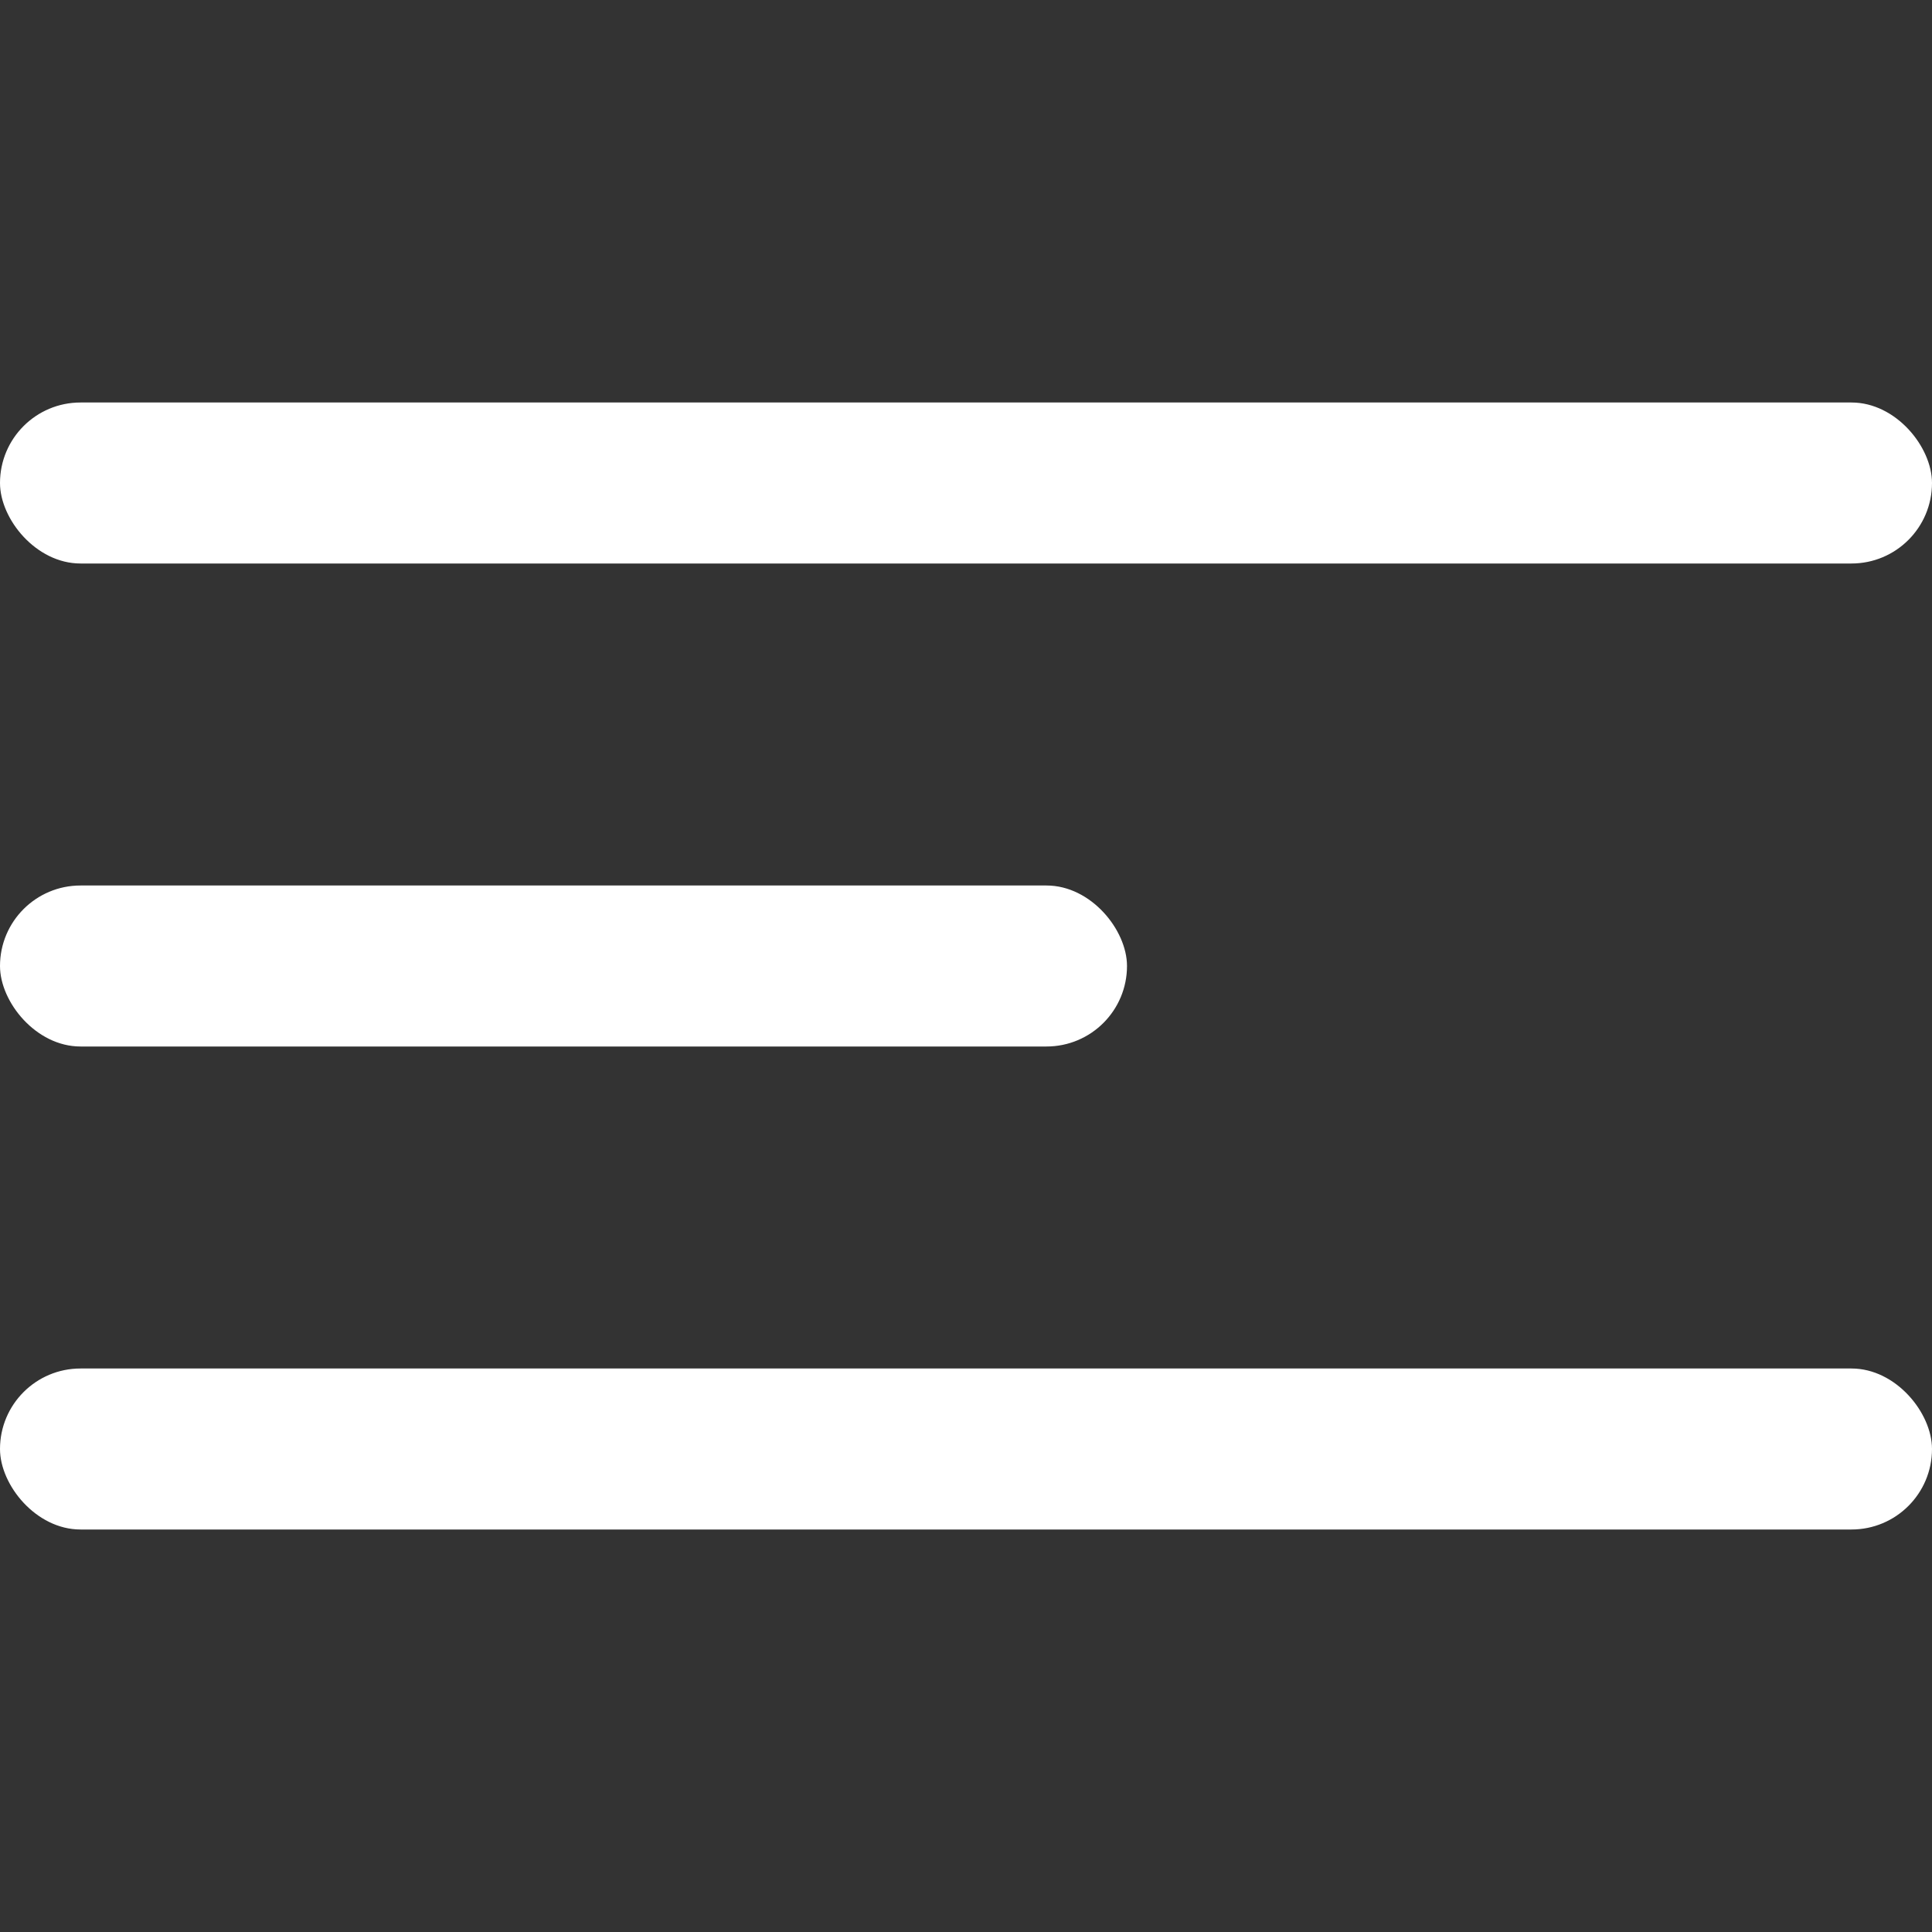
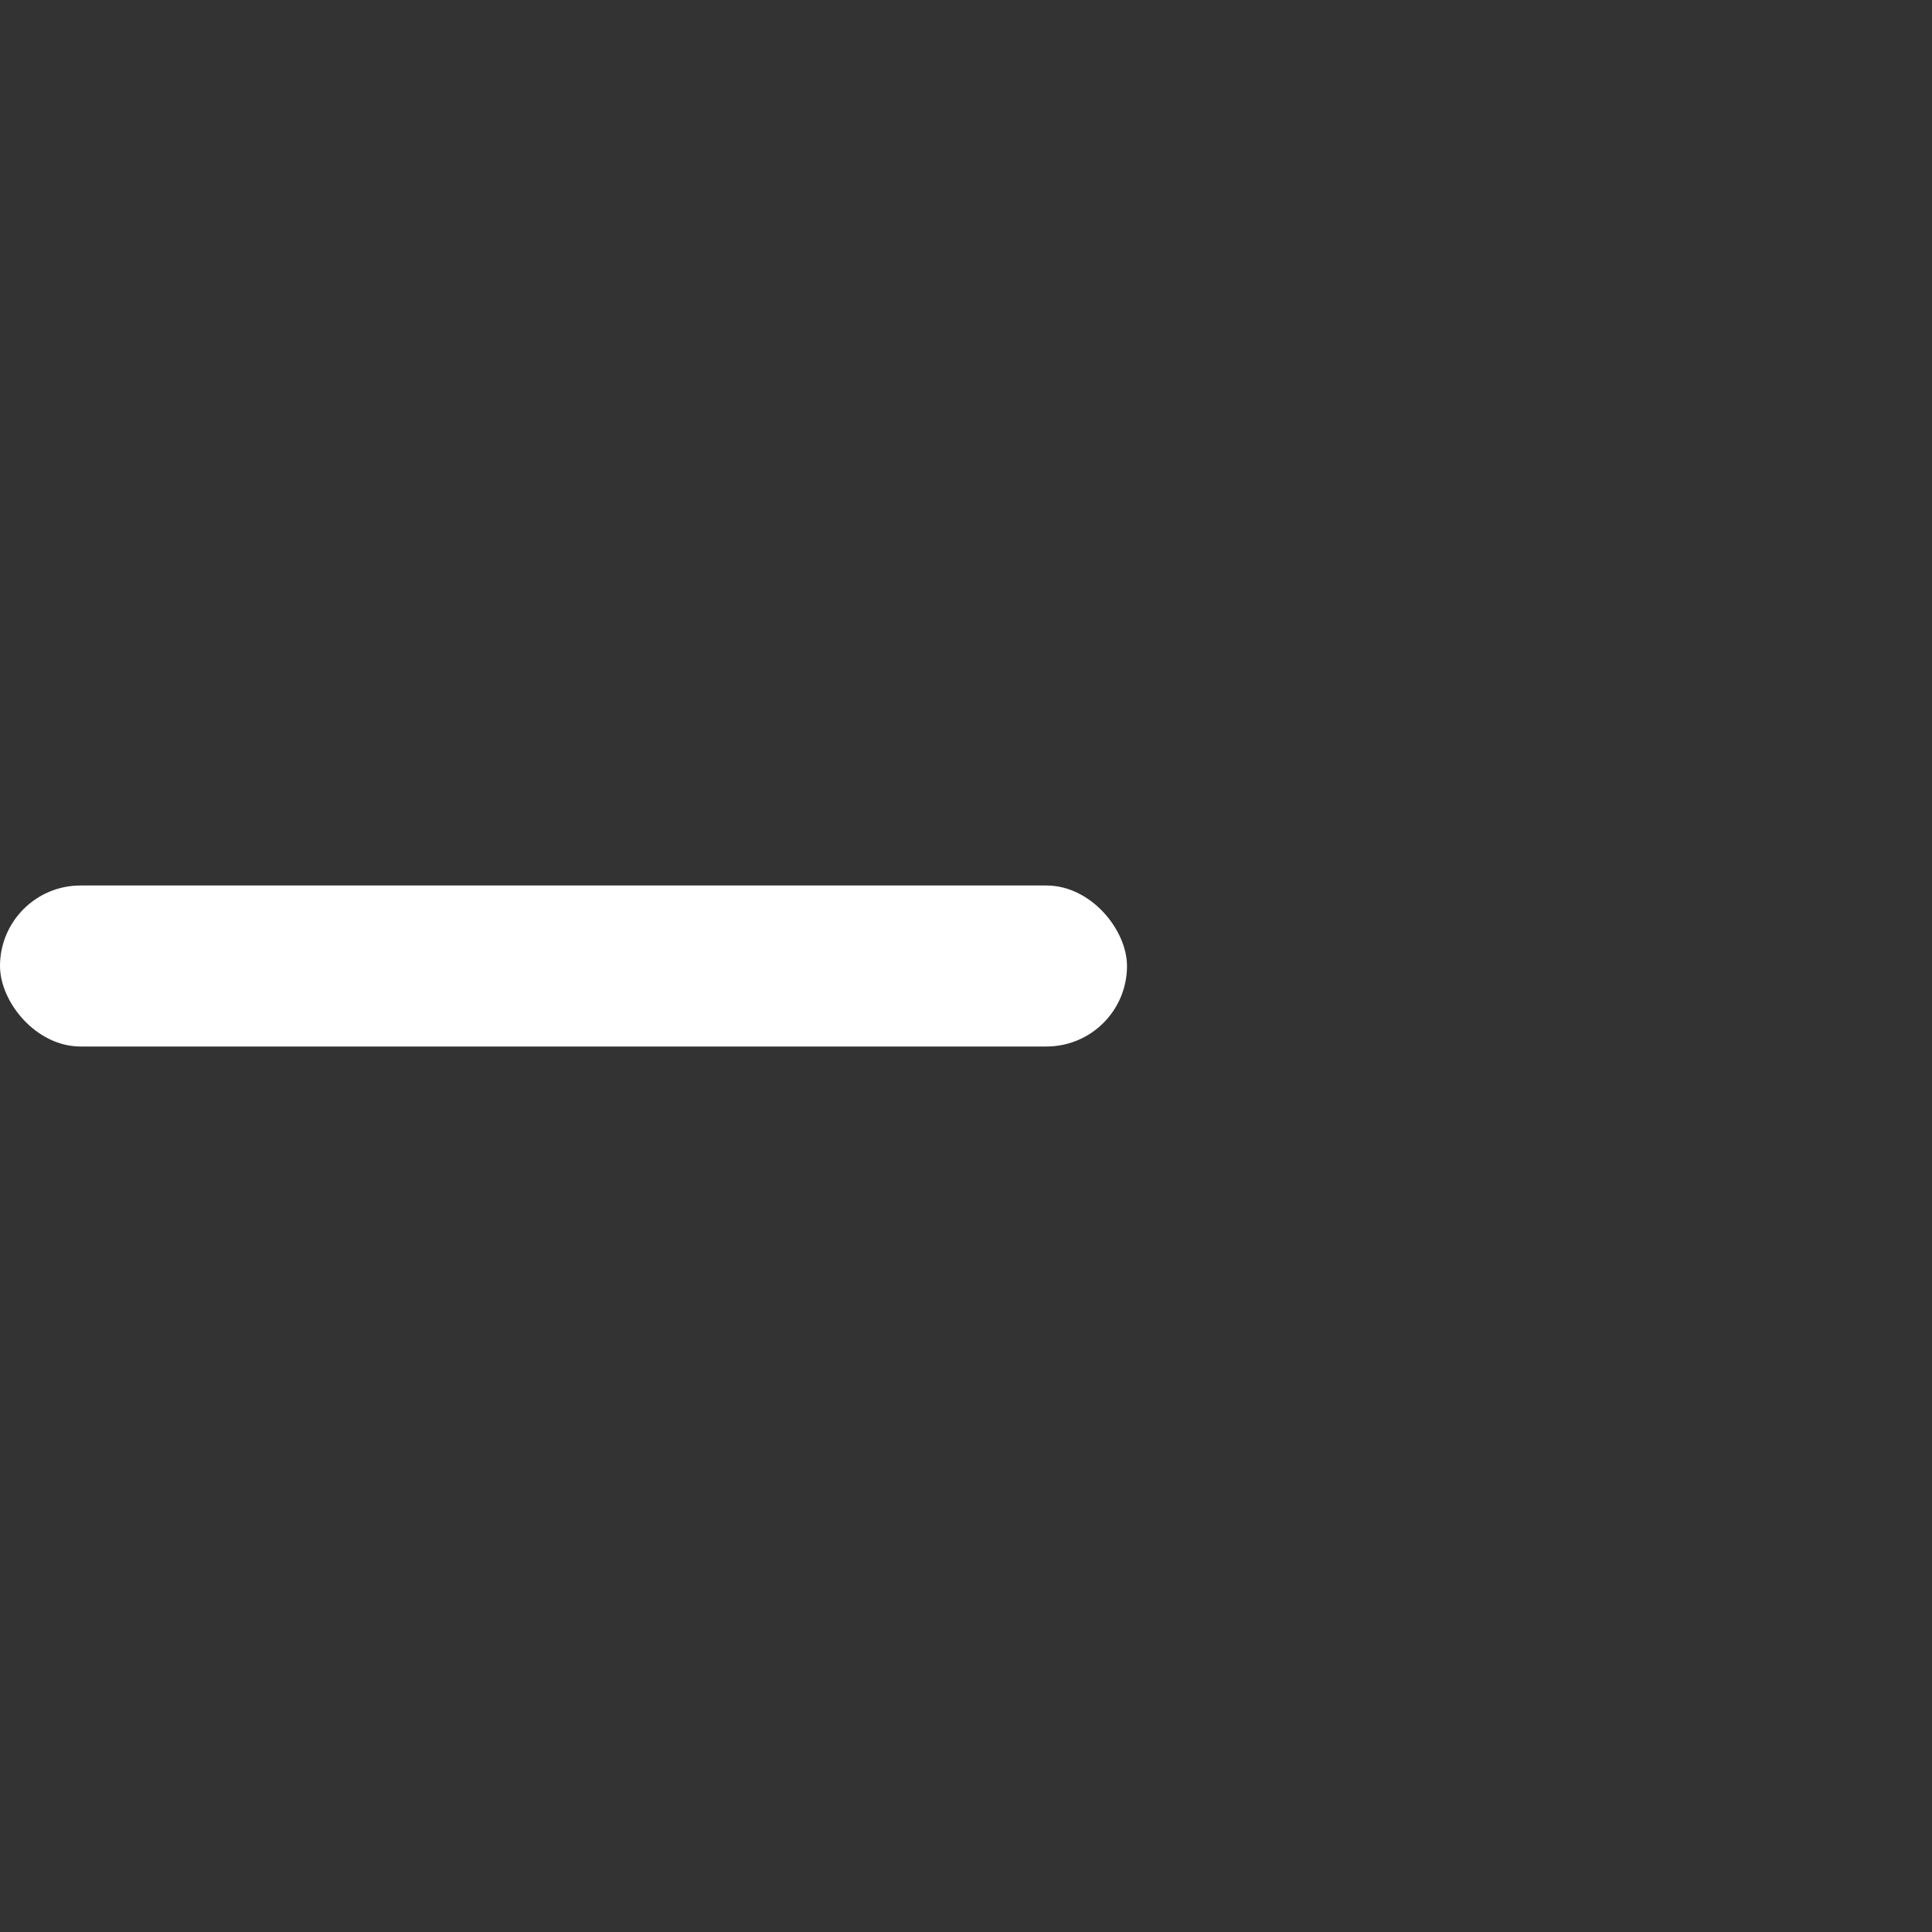
<svg xmlns="http://www.w3.org/2000/svg" width="24" height="24" viewBox="0 0 24 24" fill="none">
  <rect x="0" y="0" width="24" height="24" fill="#333333" stroke="none" />
-   <rect y="5" width="24" height="2" rx="1" fill="white" />
  <rect y="11" width="14" height="2" rx="1" fill="white" />
-   <rect y="17" width="24" height="2" rx="1" fill="white" />
</svg>